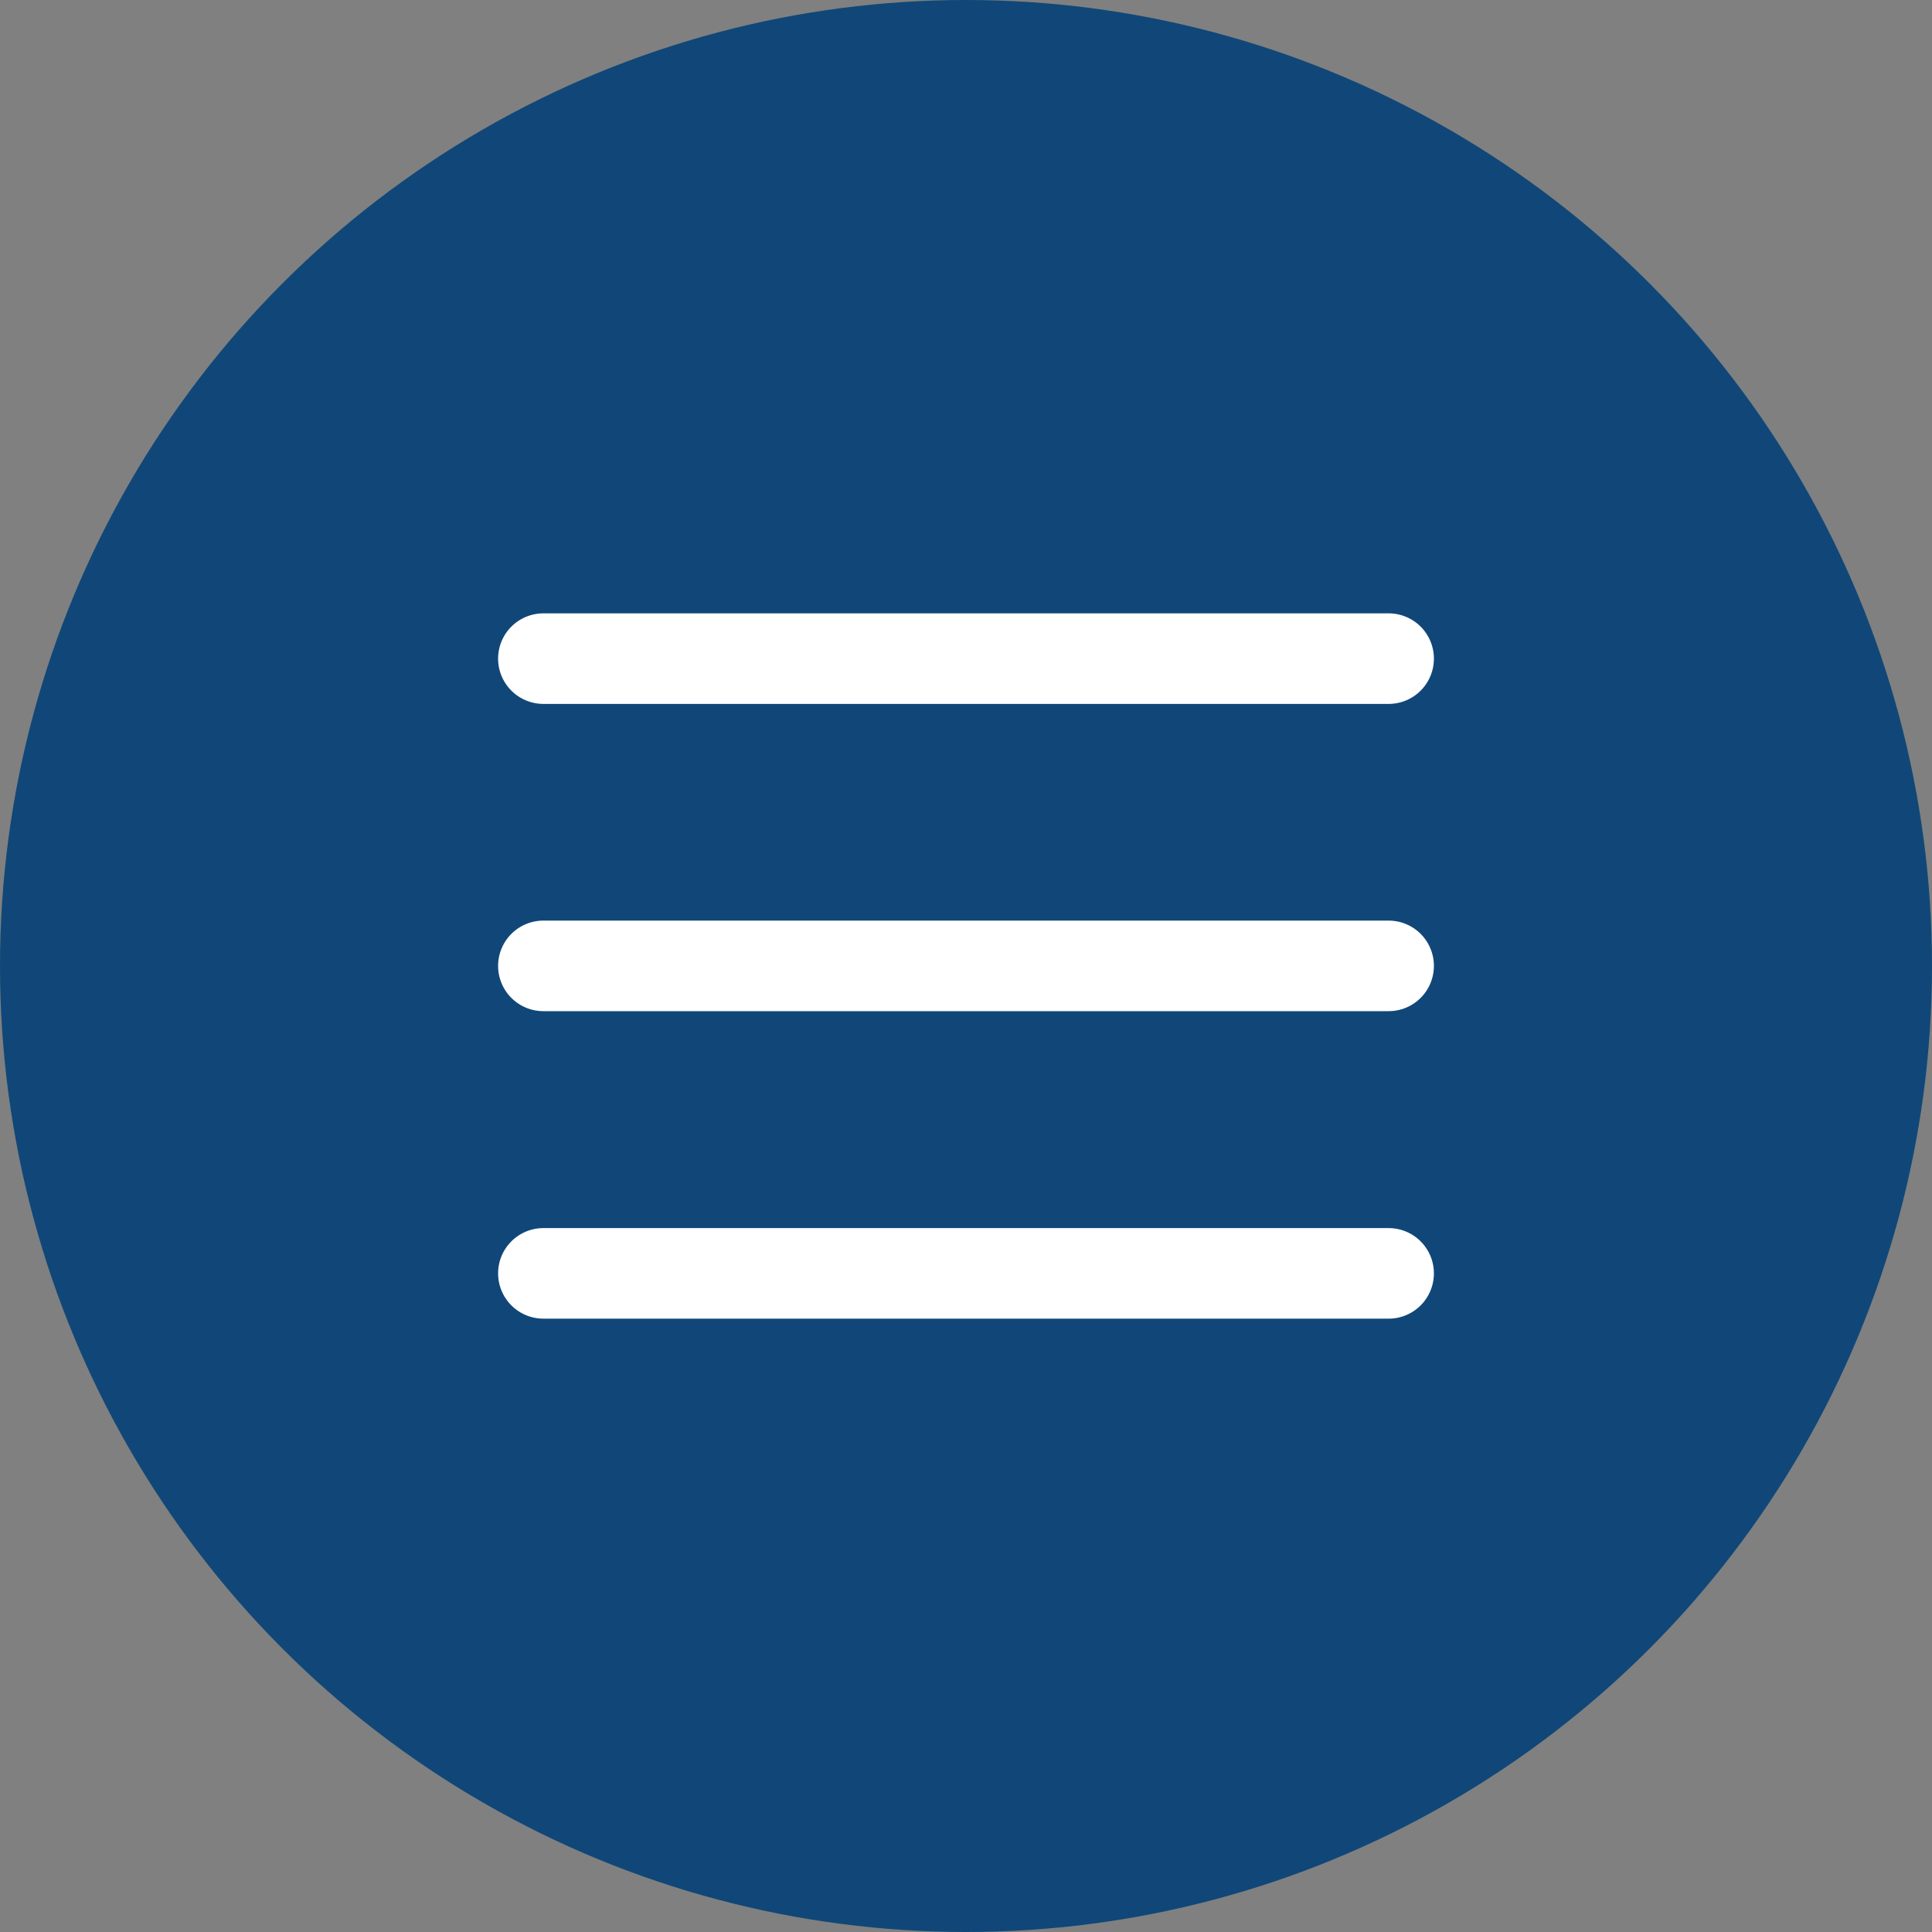
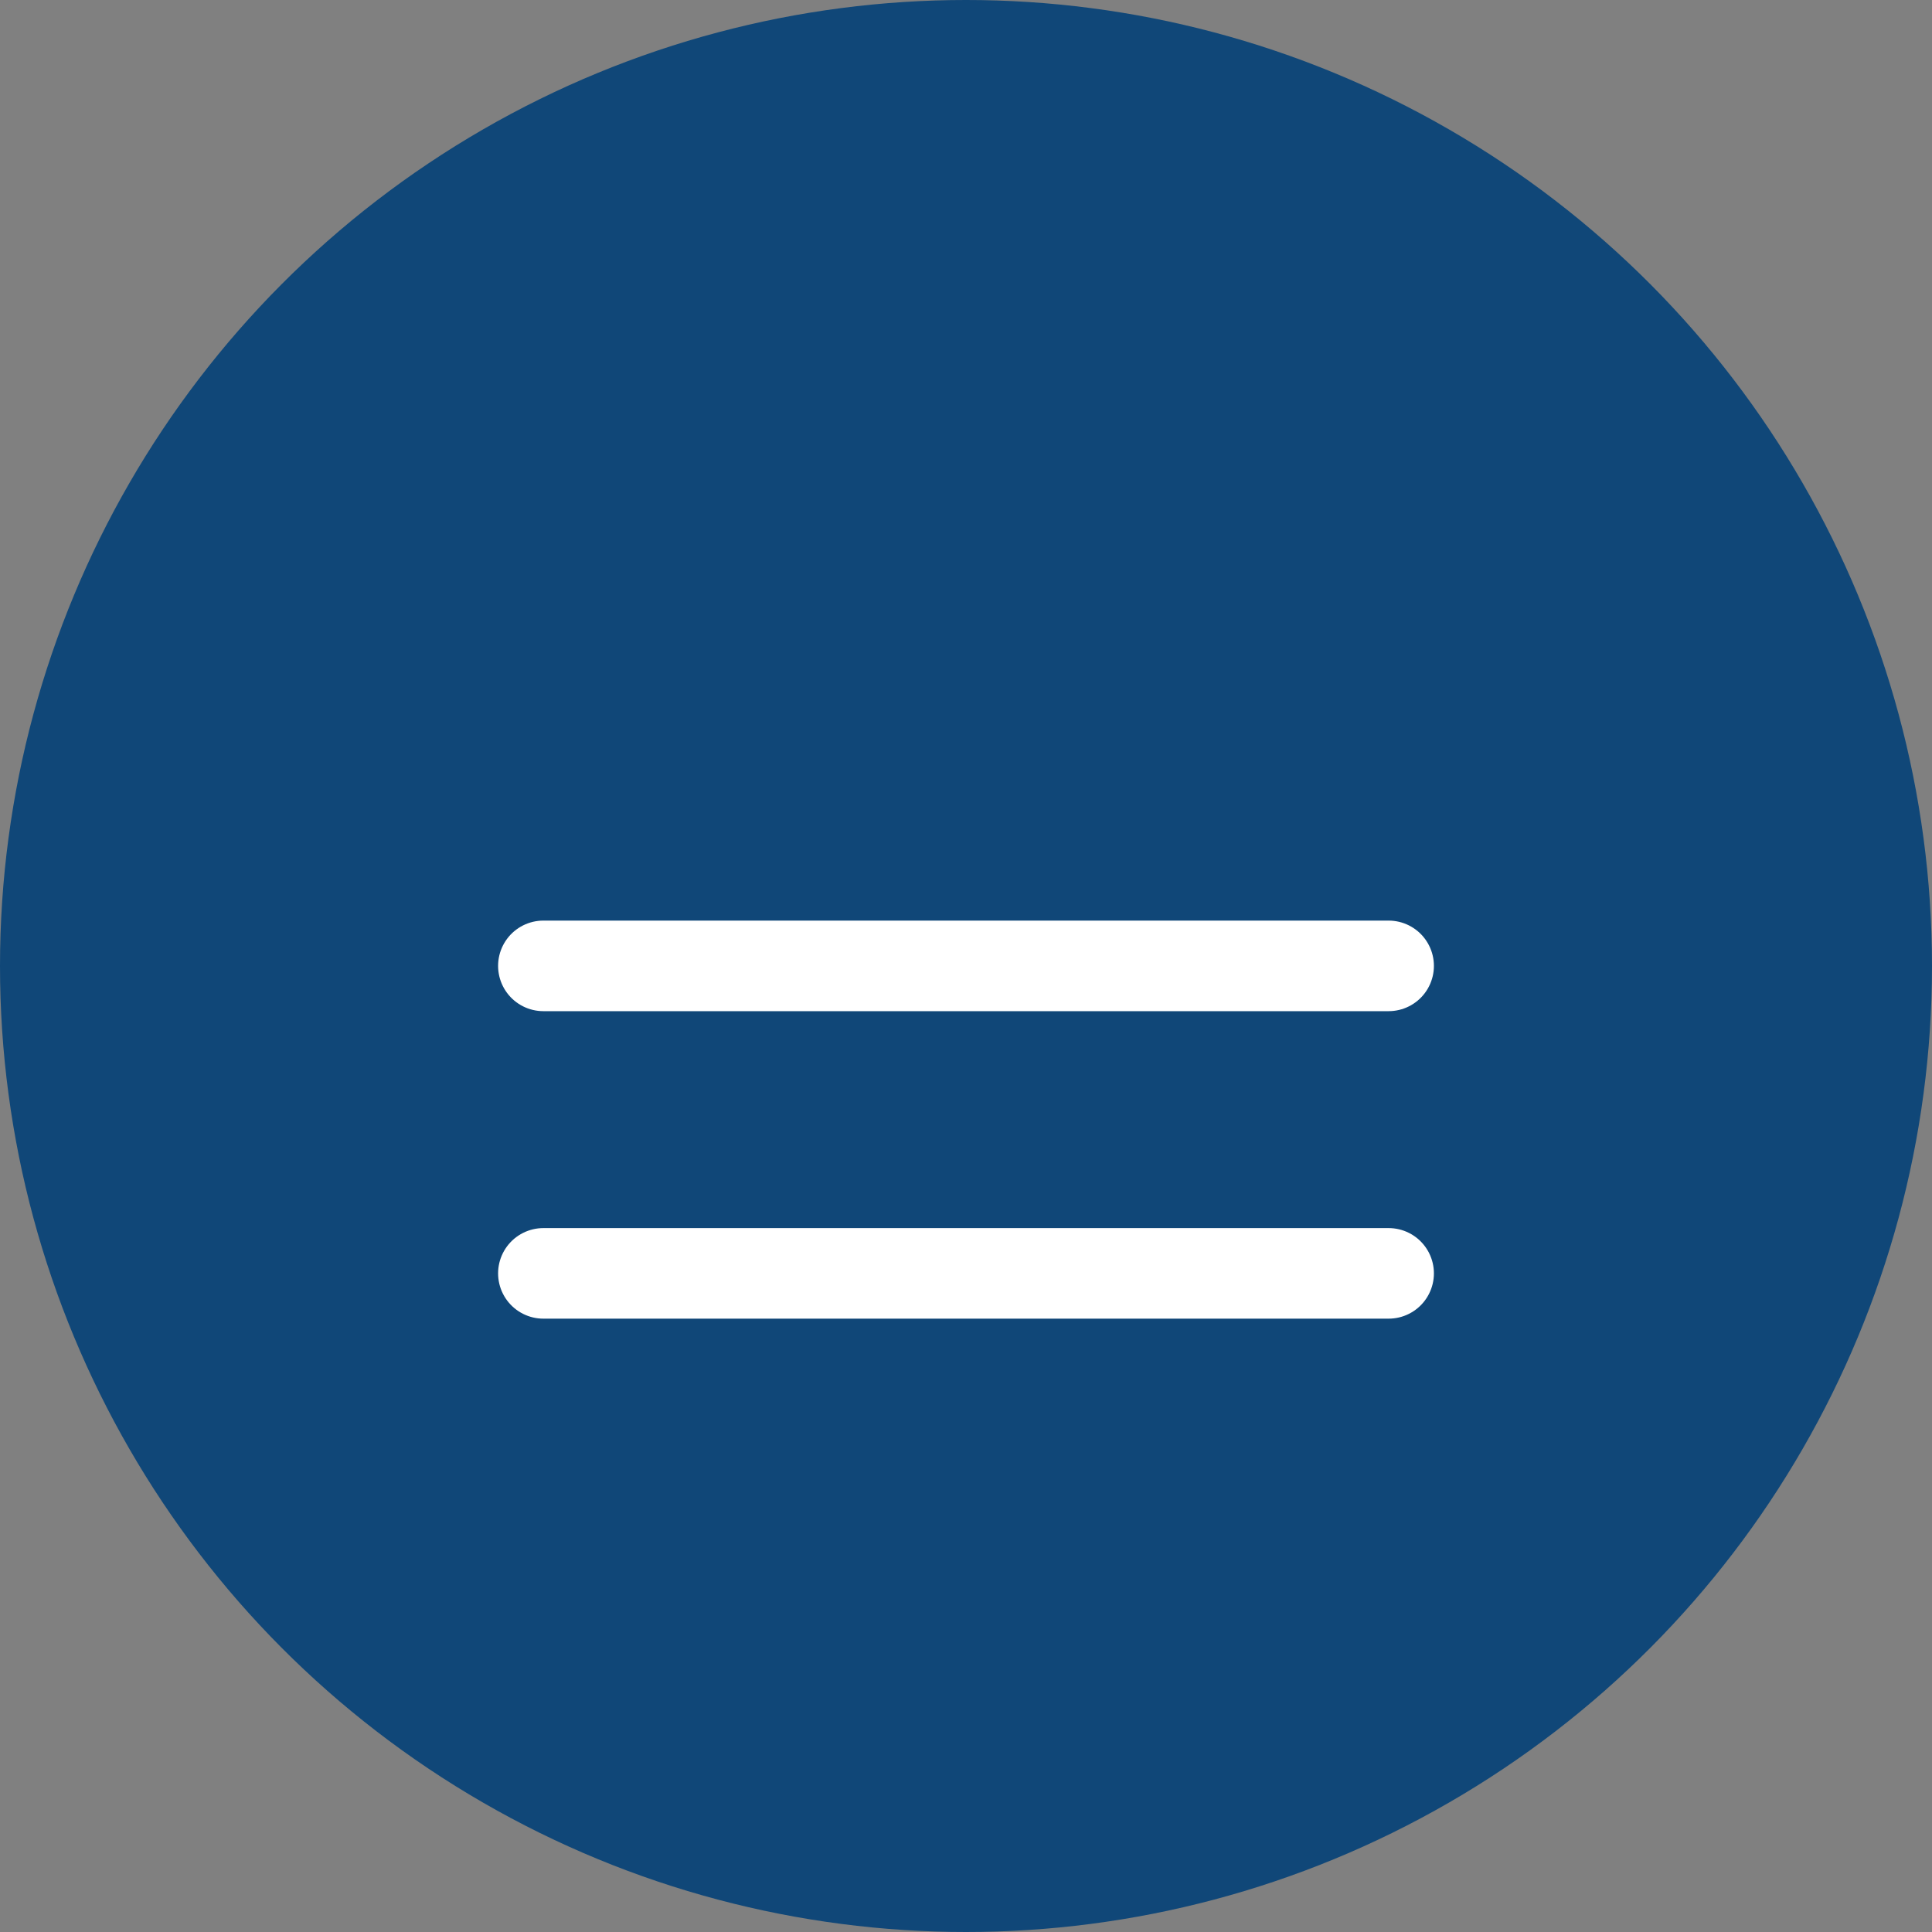
<svg xmlns="http://www.w3.org/2000/svg" width="64" height="64" viewBox="0 0 64 64">
  <rect x="0" y="0" width="64" height="64" fill="#808080" stroke="none" />
  <g id="Group_25321" data-name="Group 25321" transform="translate(-35 -31.004)">
    <g id="Group_24528" data-name="Group 24528">
      <circle id="Ellipse_63" data-name="Ellipse 63" cx="32" cy="32" r="32" transform="translate(35 31.004)" fill="#104778" />
    </g>
-     <path id="Path_32590" data-name="Path 32590" d="M53,52.822H81" fill="none" stroke="#fff" stroke-linecap="round" stroke-width="3" />
    <path id="Path_32591" data-name="Path 32591" d="M53,63H81" fill="none" stroke="#fff" stroke-linecap="round" stroke-width="3" />
    <path id="Path_32592" data-name="Path 32592" d="M53,73.186H81" fill="none" stroke="#fff" stroke-linecap="round" stroke-width="3" />
  </g>
</svg>